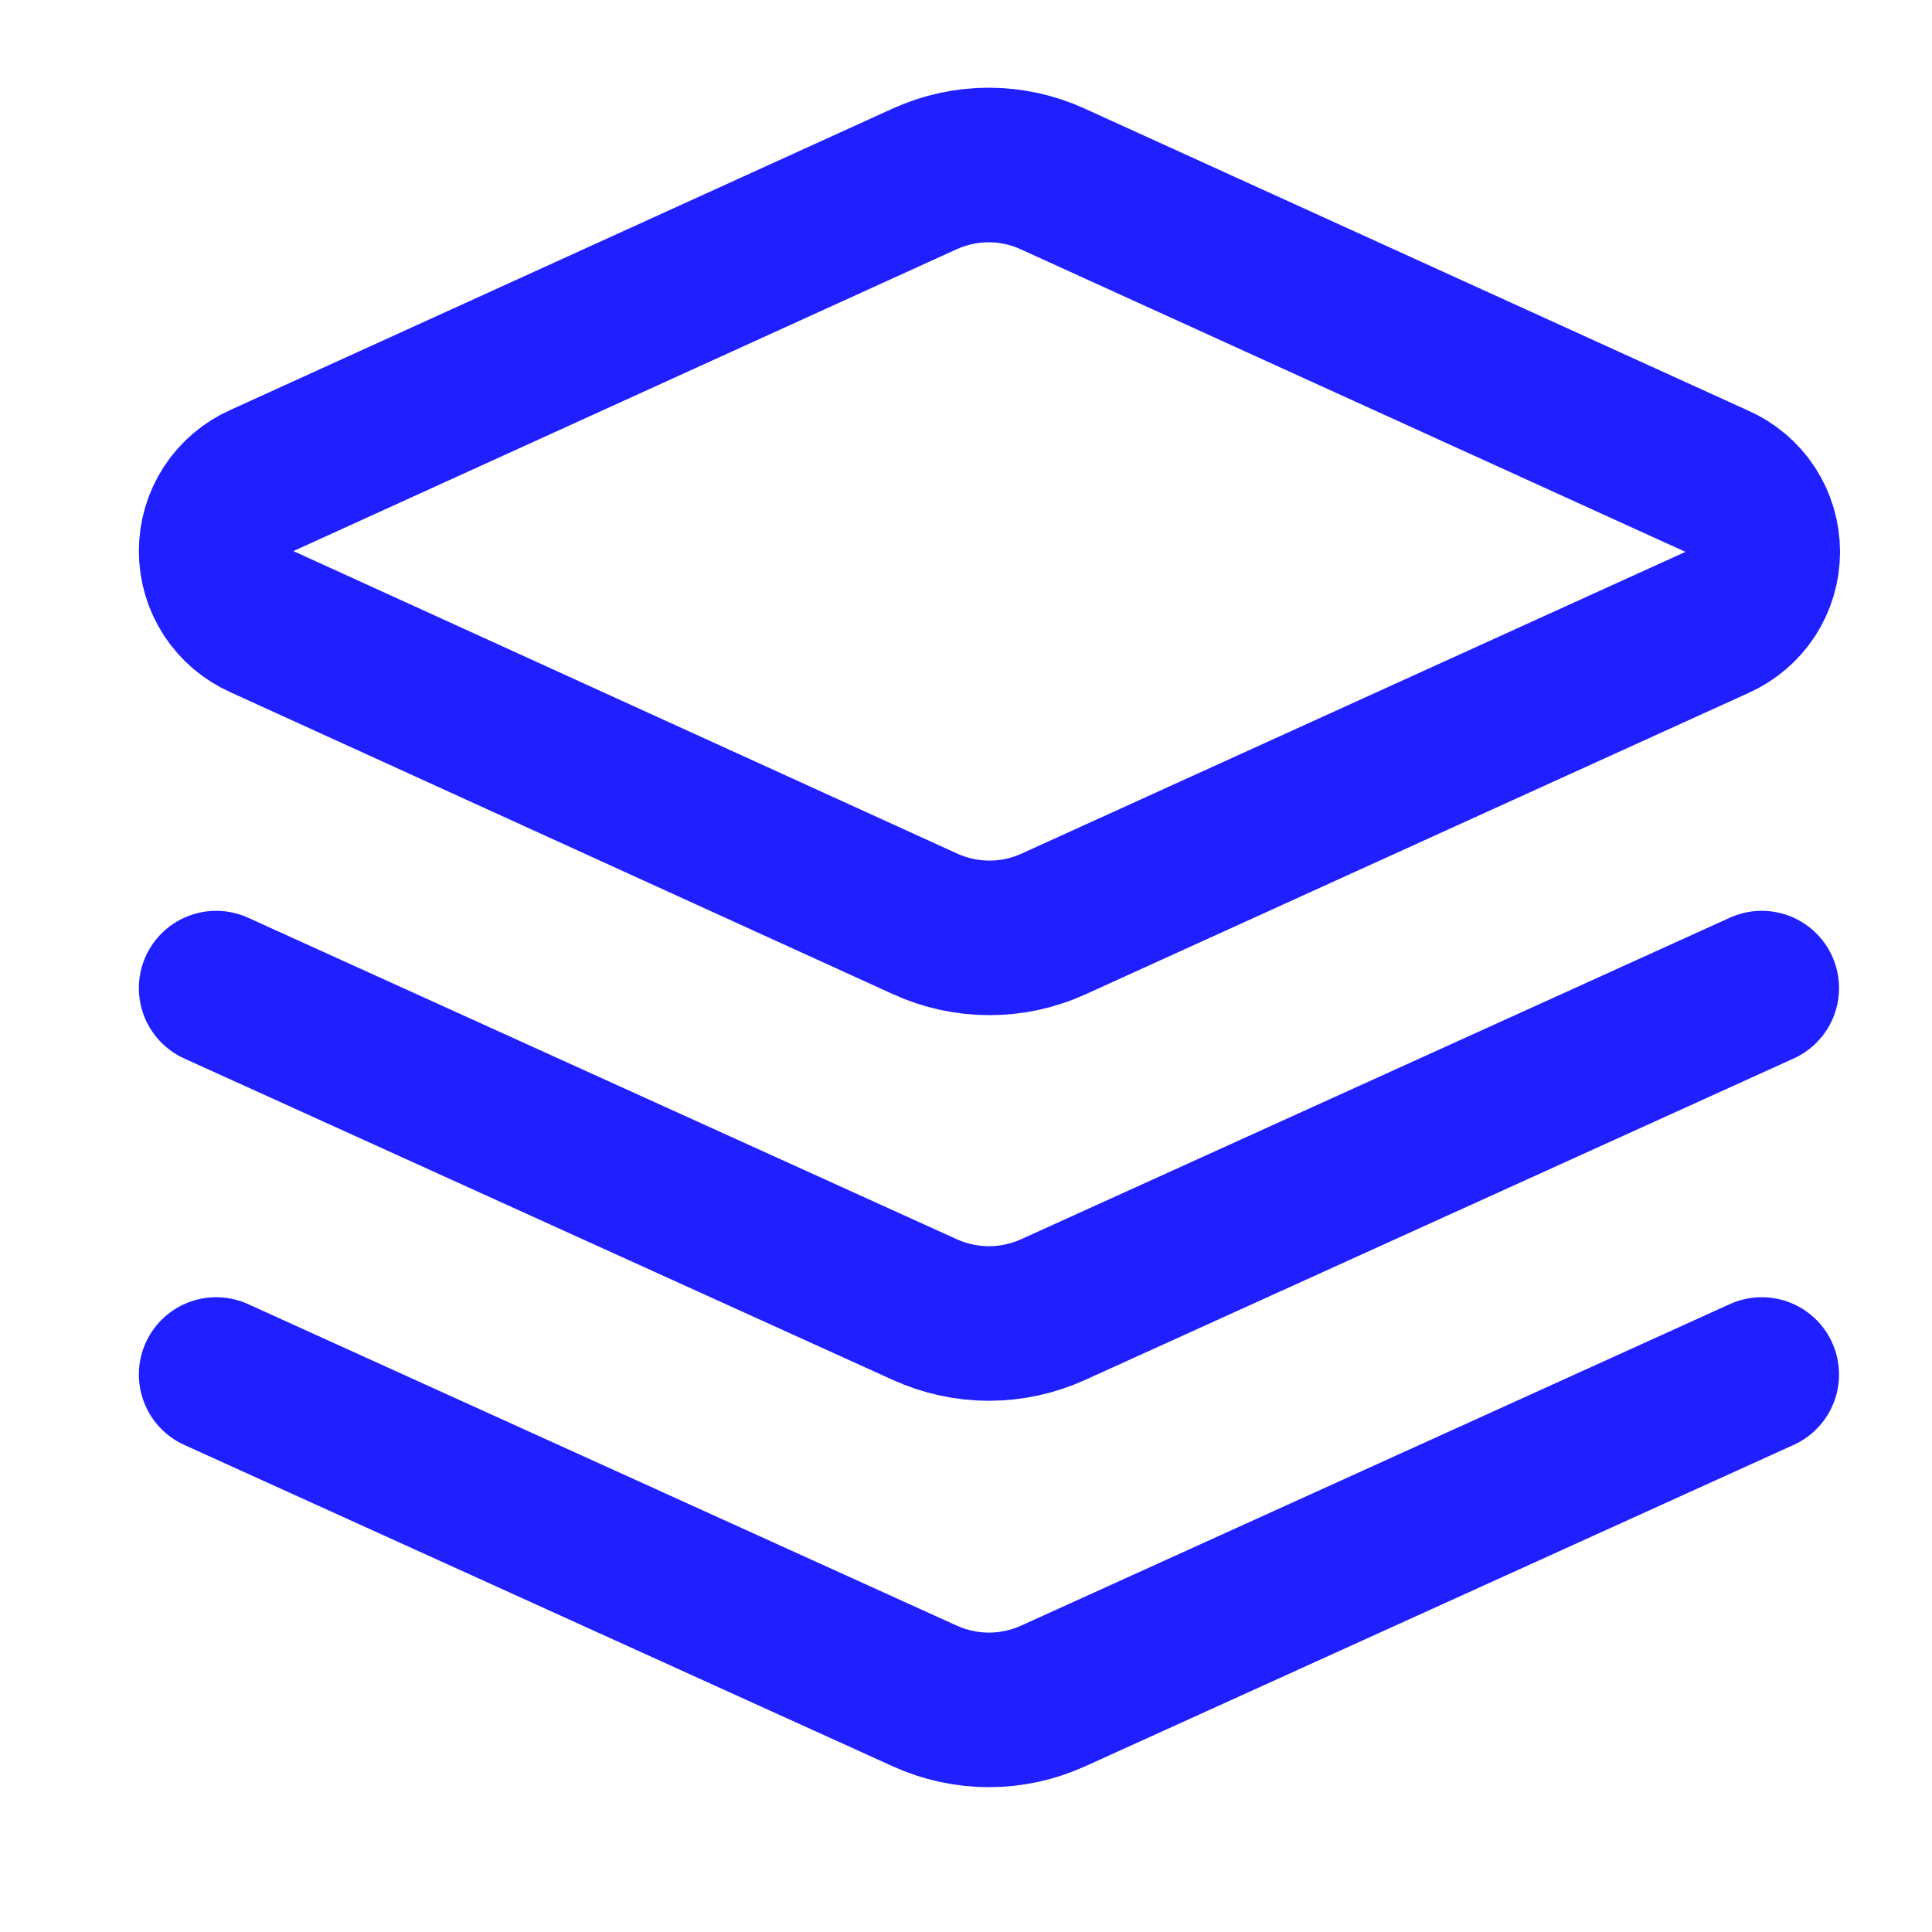
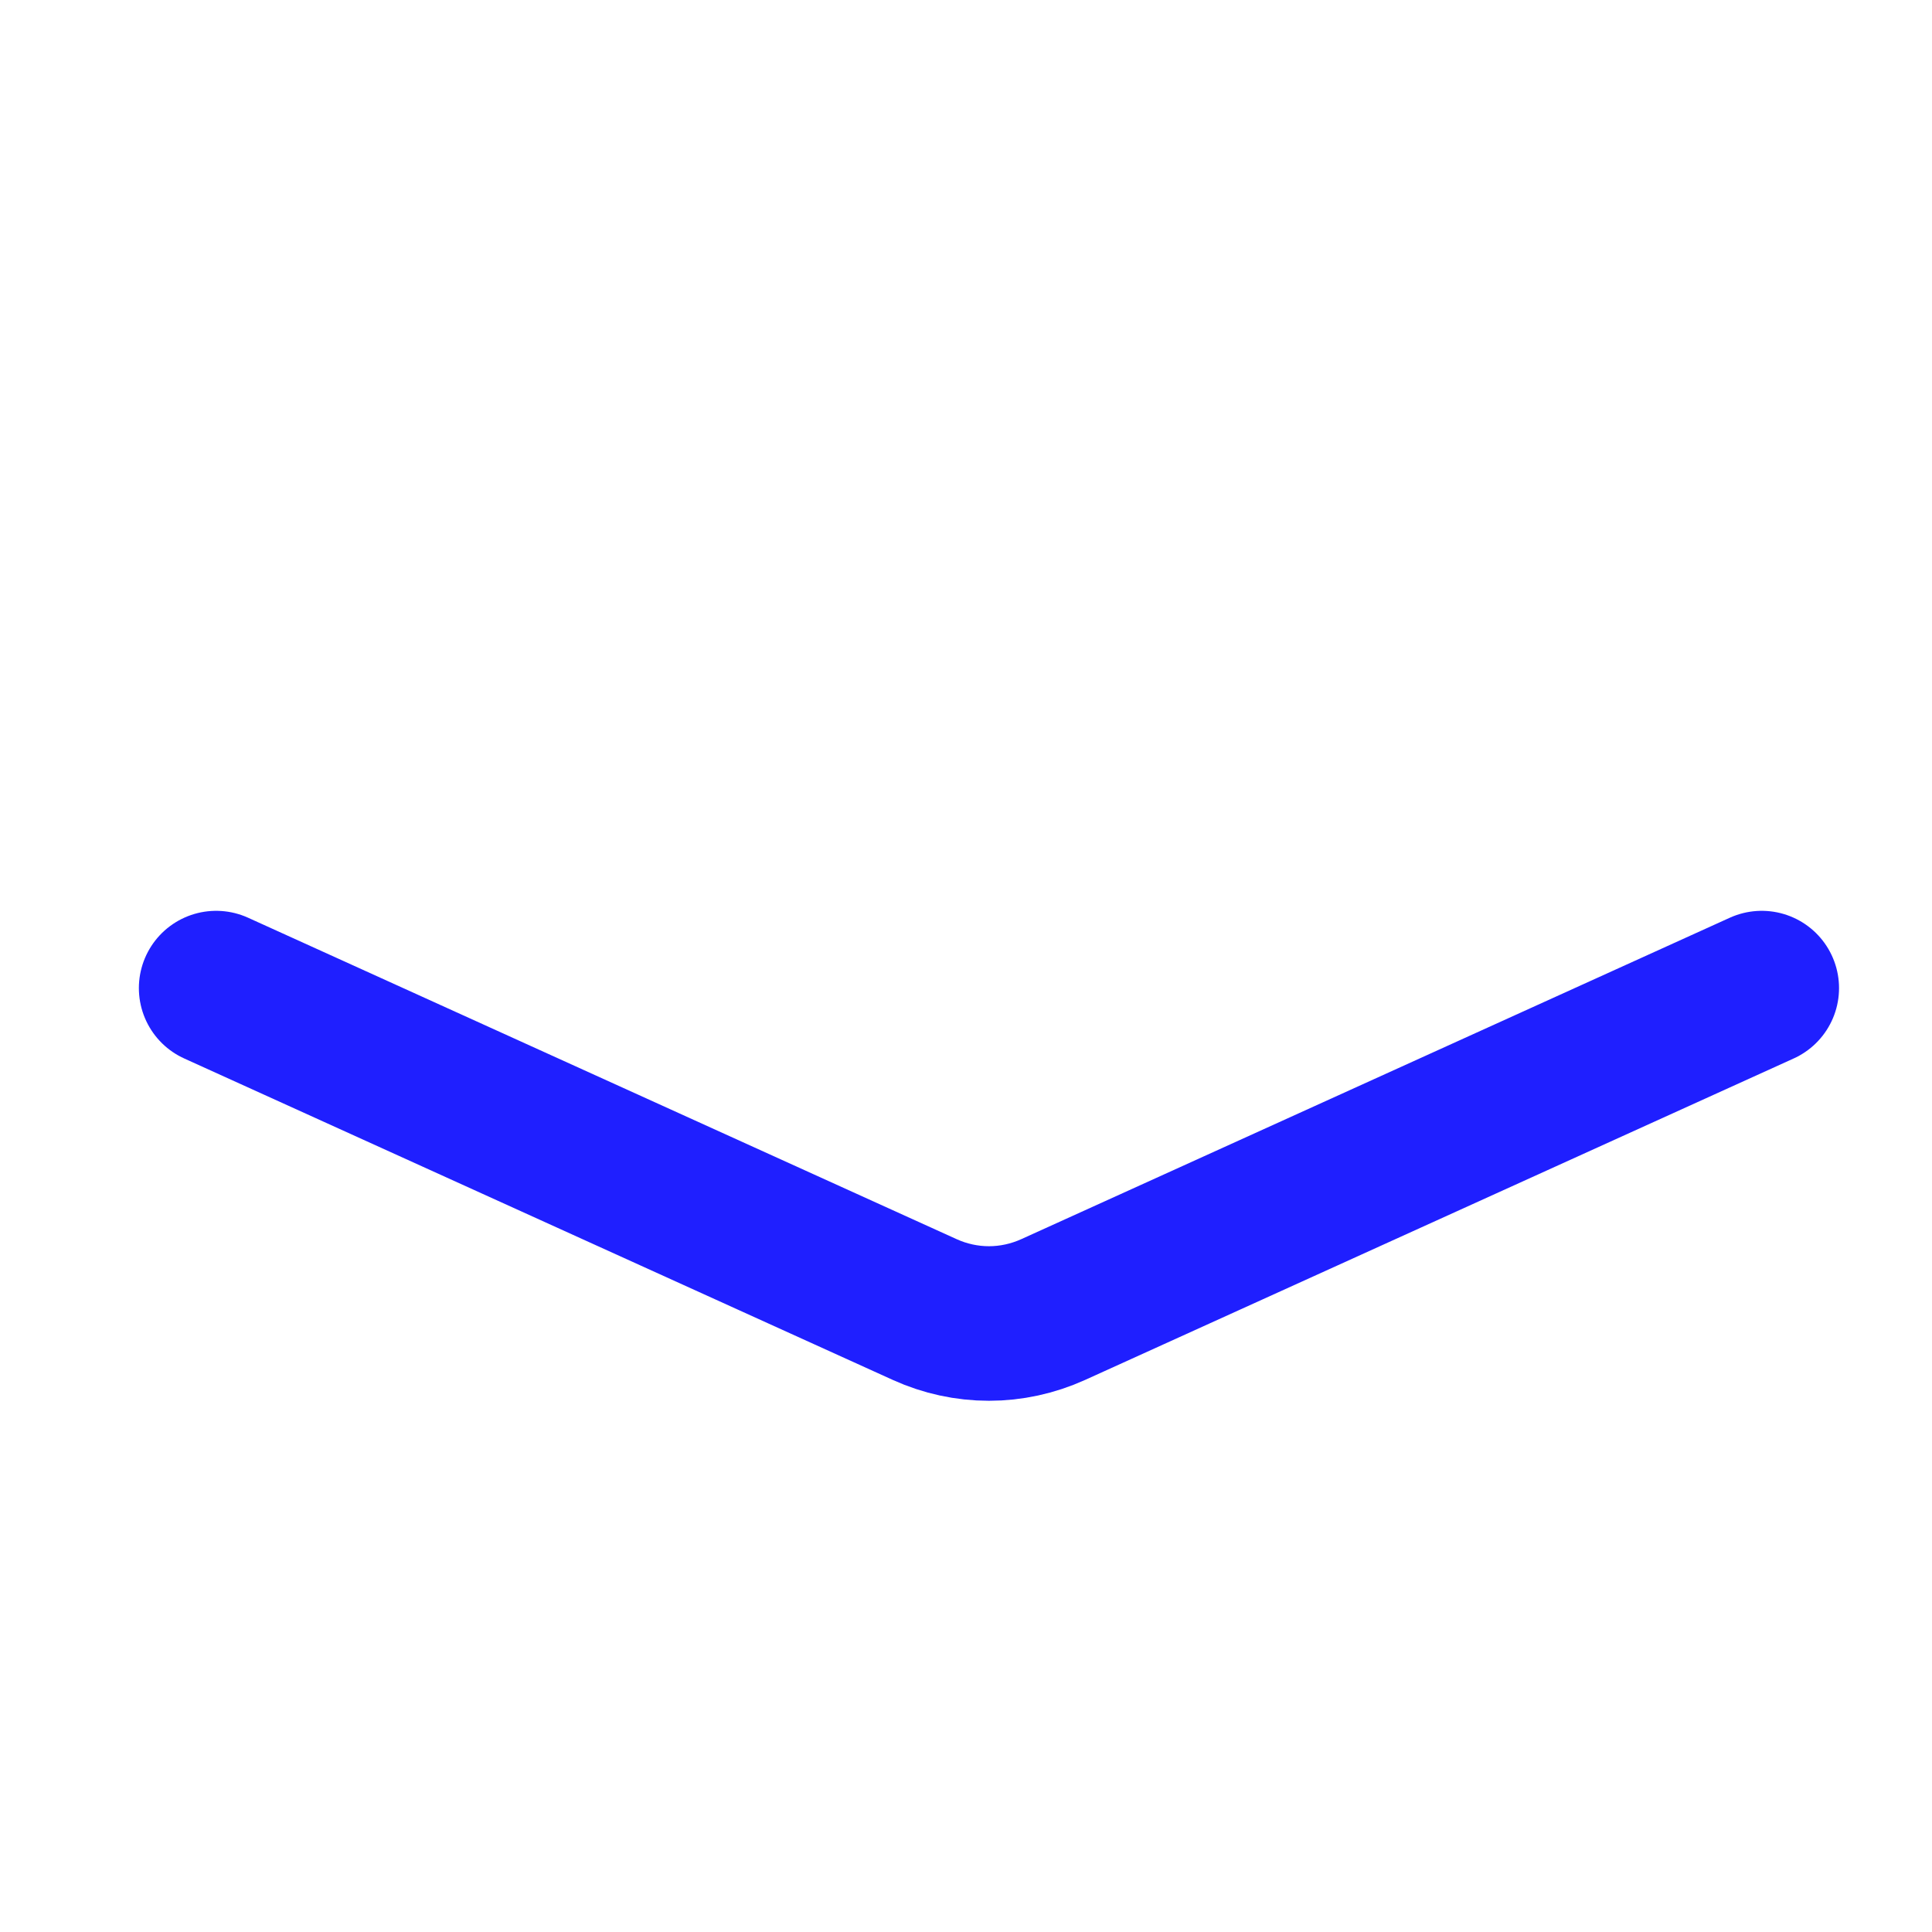
<svg xmlns="http://www.w3.org/2000/svg" width="25" height="25" viewBox="0 0 25 25" fill="none">
-   <path d="M13.623 2.316C13.363 2.197 13.08 2.135 12.793 2.135C12.507 2.135 12.224 2.197 11.963 2.316L3.393 6.216C3.216 6.294 3.065 6.422 2.959 6.584C2.853 6.747 2.797 6.937 2.797 7.131C2.797 7.325 2.853 7.514 2.959 7.677C3.065 7.839 3.216 7.967 3.393 8.046L11.973 11.956C12.234 12.075 12.517 12.136 12.803 12.136C13.09 12.136 13.373 12.075 13.633 11.956L22.213 8.056C22.391 7.977 22.542 7.849 22.648 7.687C22.754 7.524 22.81 7.335 22.81 7.141C22.81 6.947 22.754 6.757 22.648 6.594C22.542 6.432 22.391 6.304 22.213 6.226L13.623 2.316Z" stroke="#1F1FFF" stroke-width="2" stroke-linecap="round" stroke-linejoin="round" />
-   <path d="M22.797 17.786L13.627 21.946C13.366 22.064 13.083 22.126 12.797 22.126C12.511 22.126 12.227 22.064 11.967 21.946L2.797 17.786" stroke="#1F1FFF" stroke-width="2" stroke-linecap="round" stroke-linejoin="round" />
  <path d="M22.797 12.786L13.627 16.946C13.366 17.064 13.083 17.126 12.797 17.126C12.511 17.126 12.227 17.064 11.967 16.946L2.797 12.786" stroke="#1F1FFF" stroke-width="2" stroke-linecap="round" stroke-linejoin="round" />
</svg>